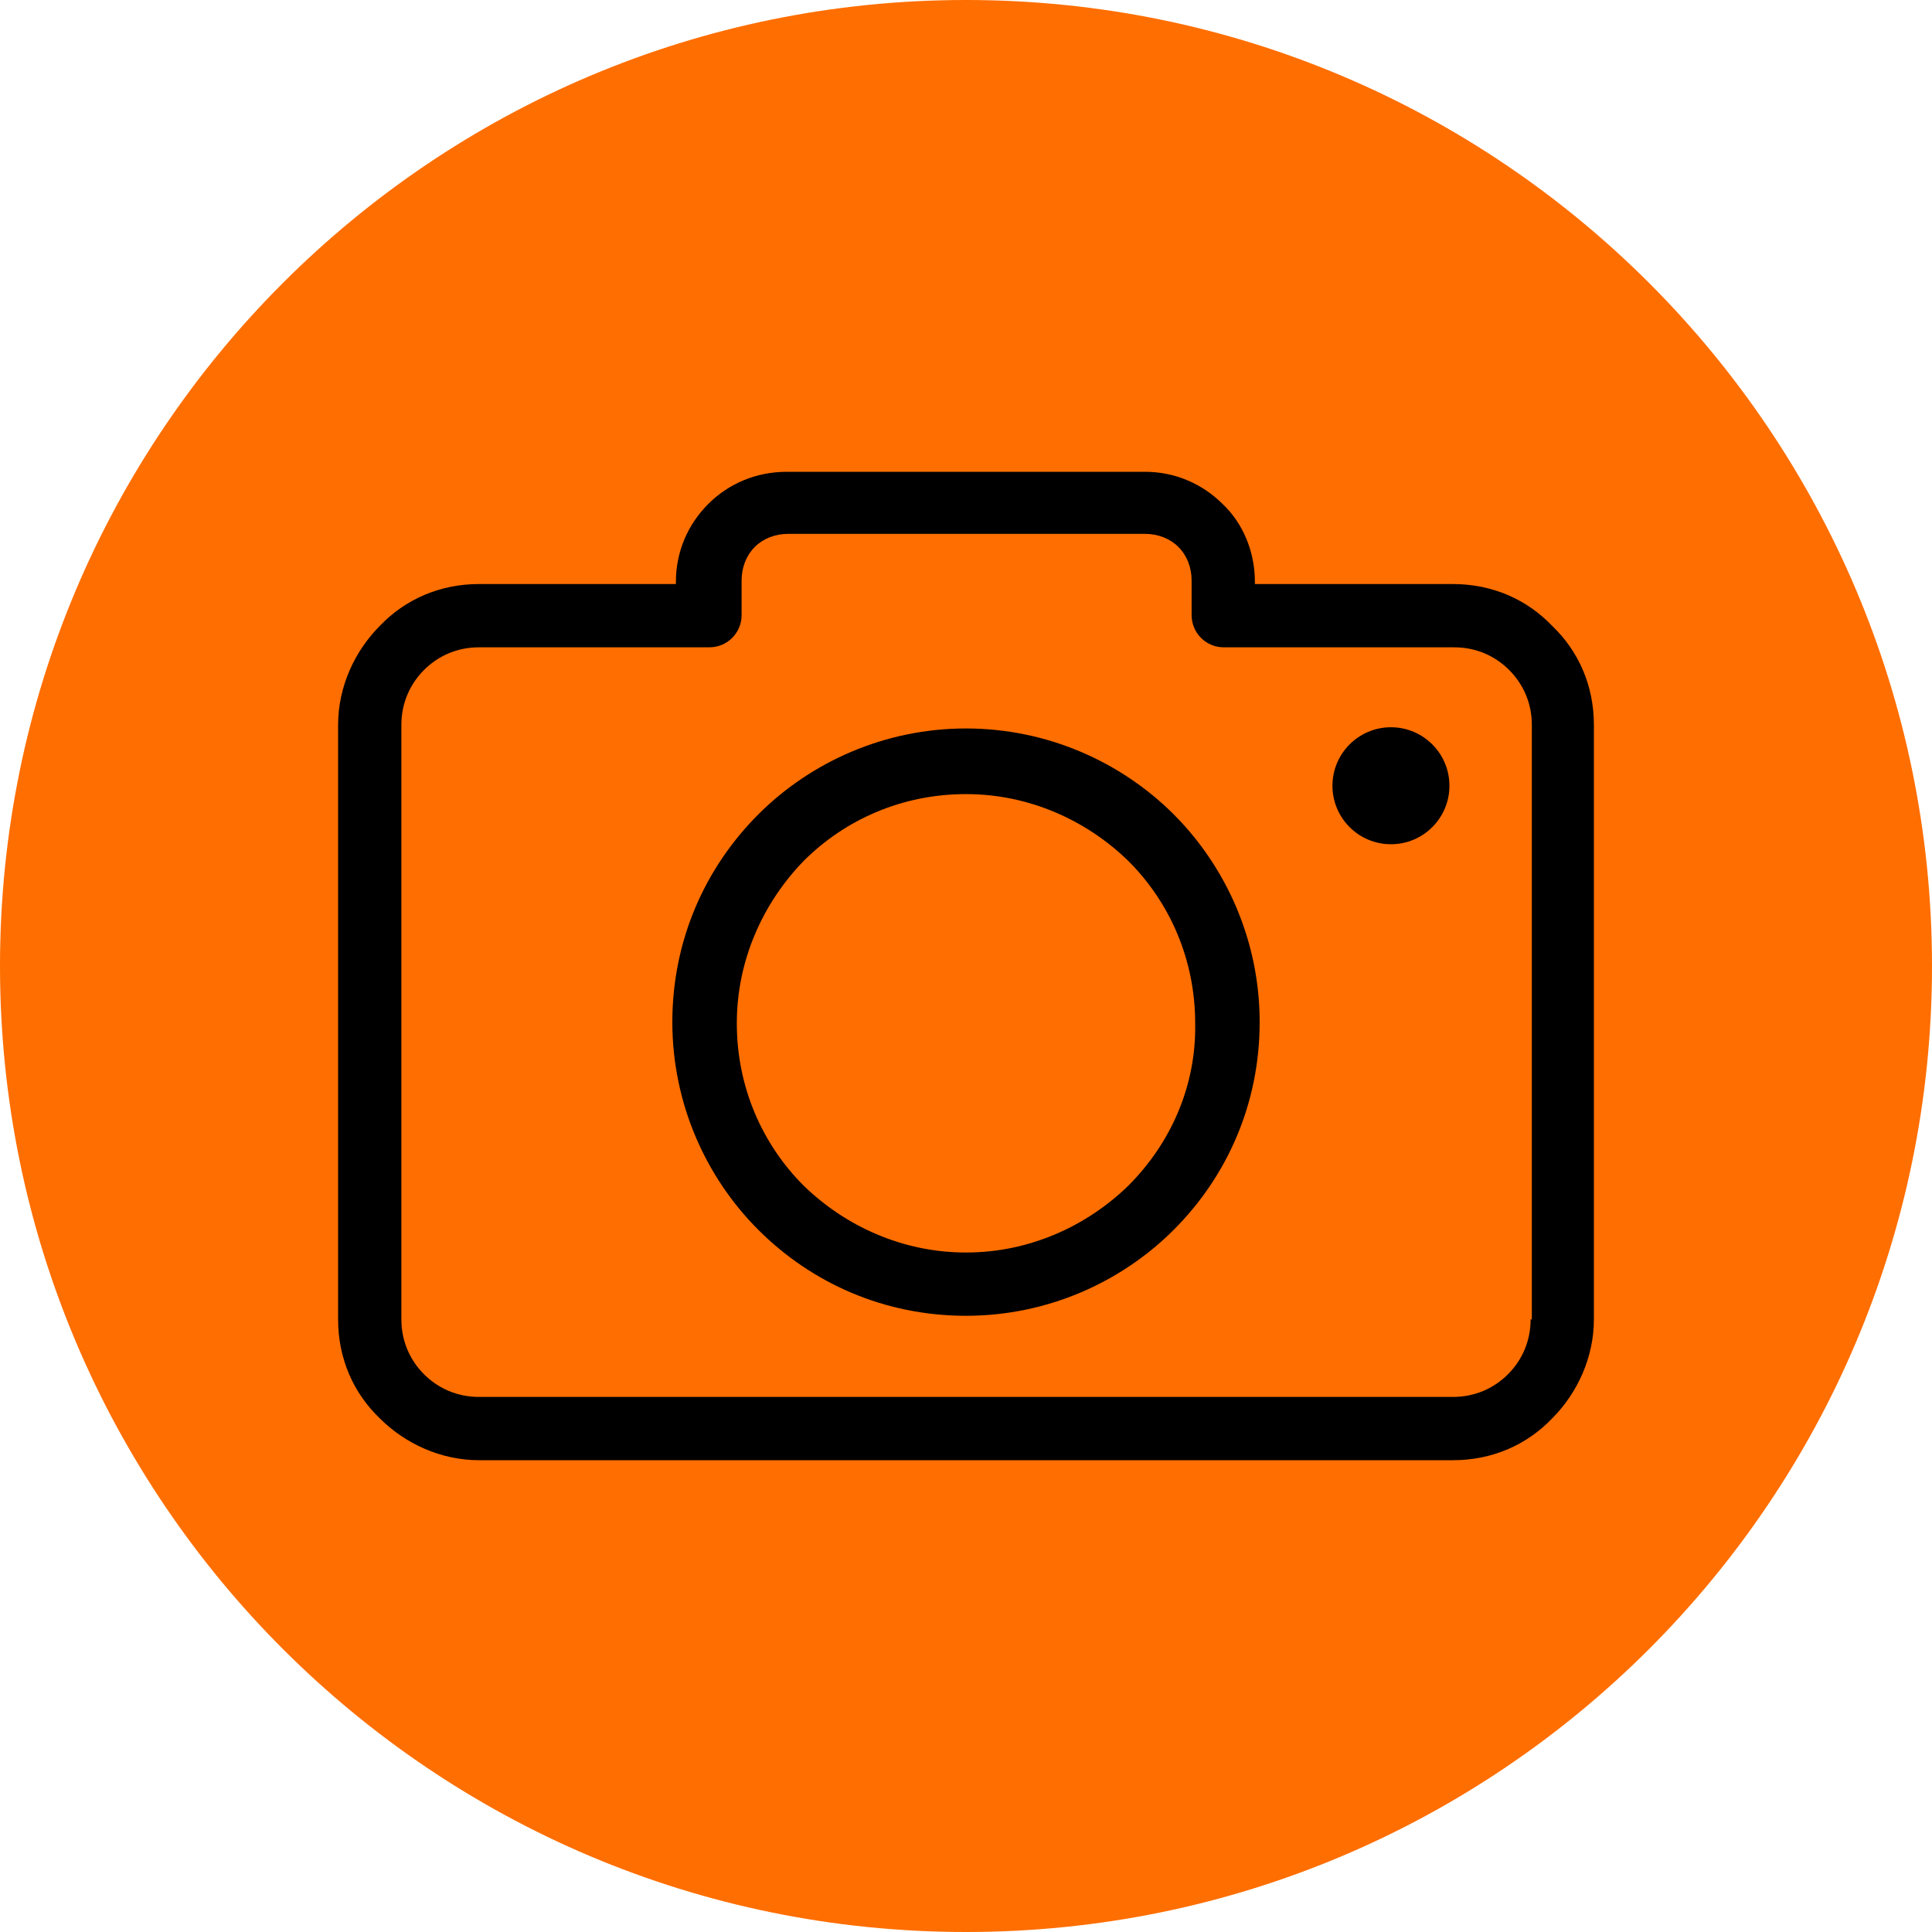
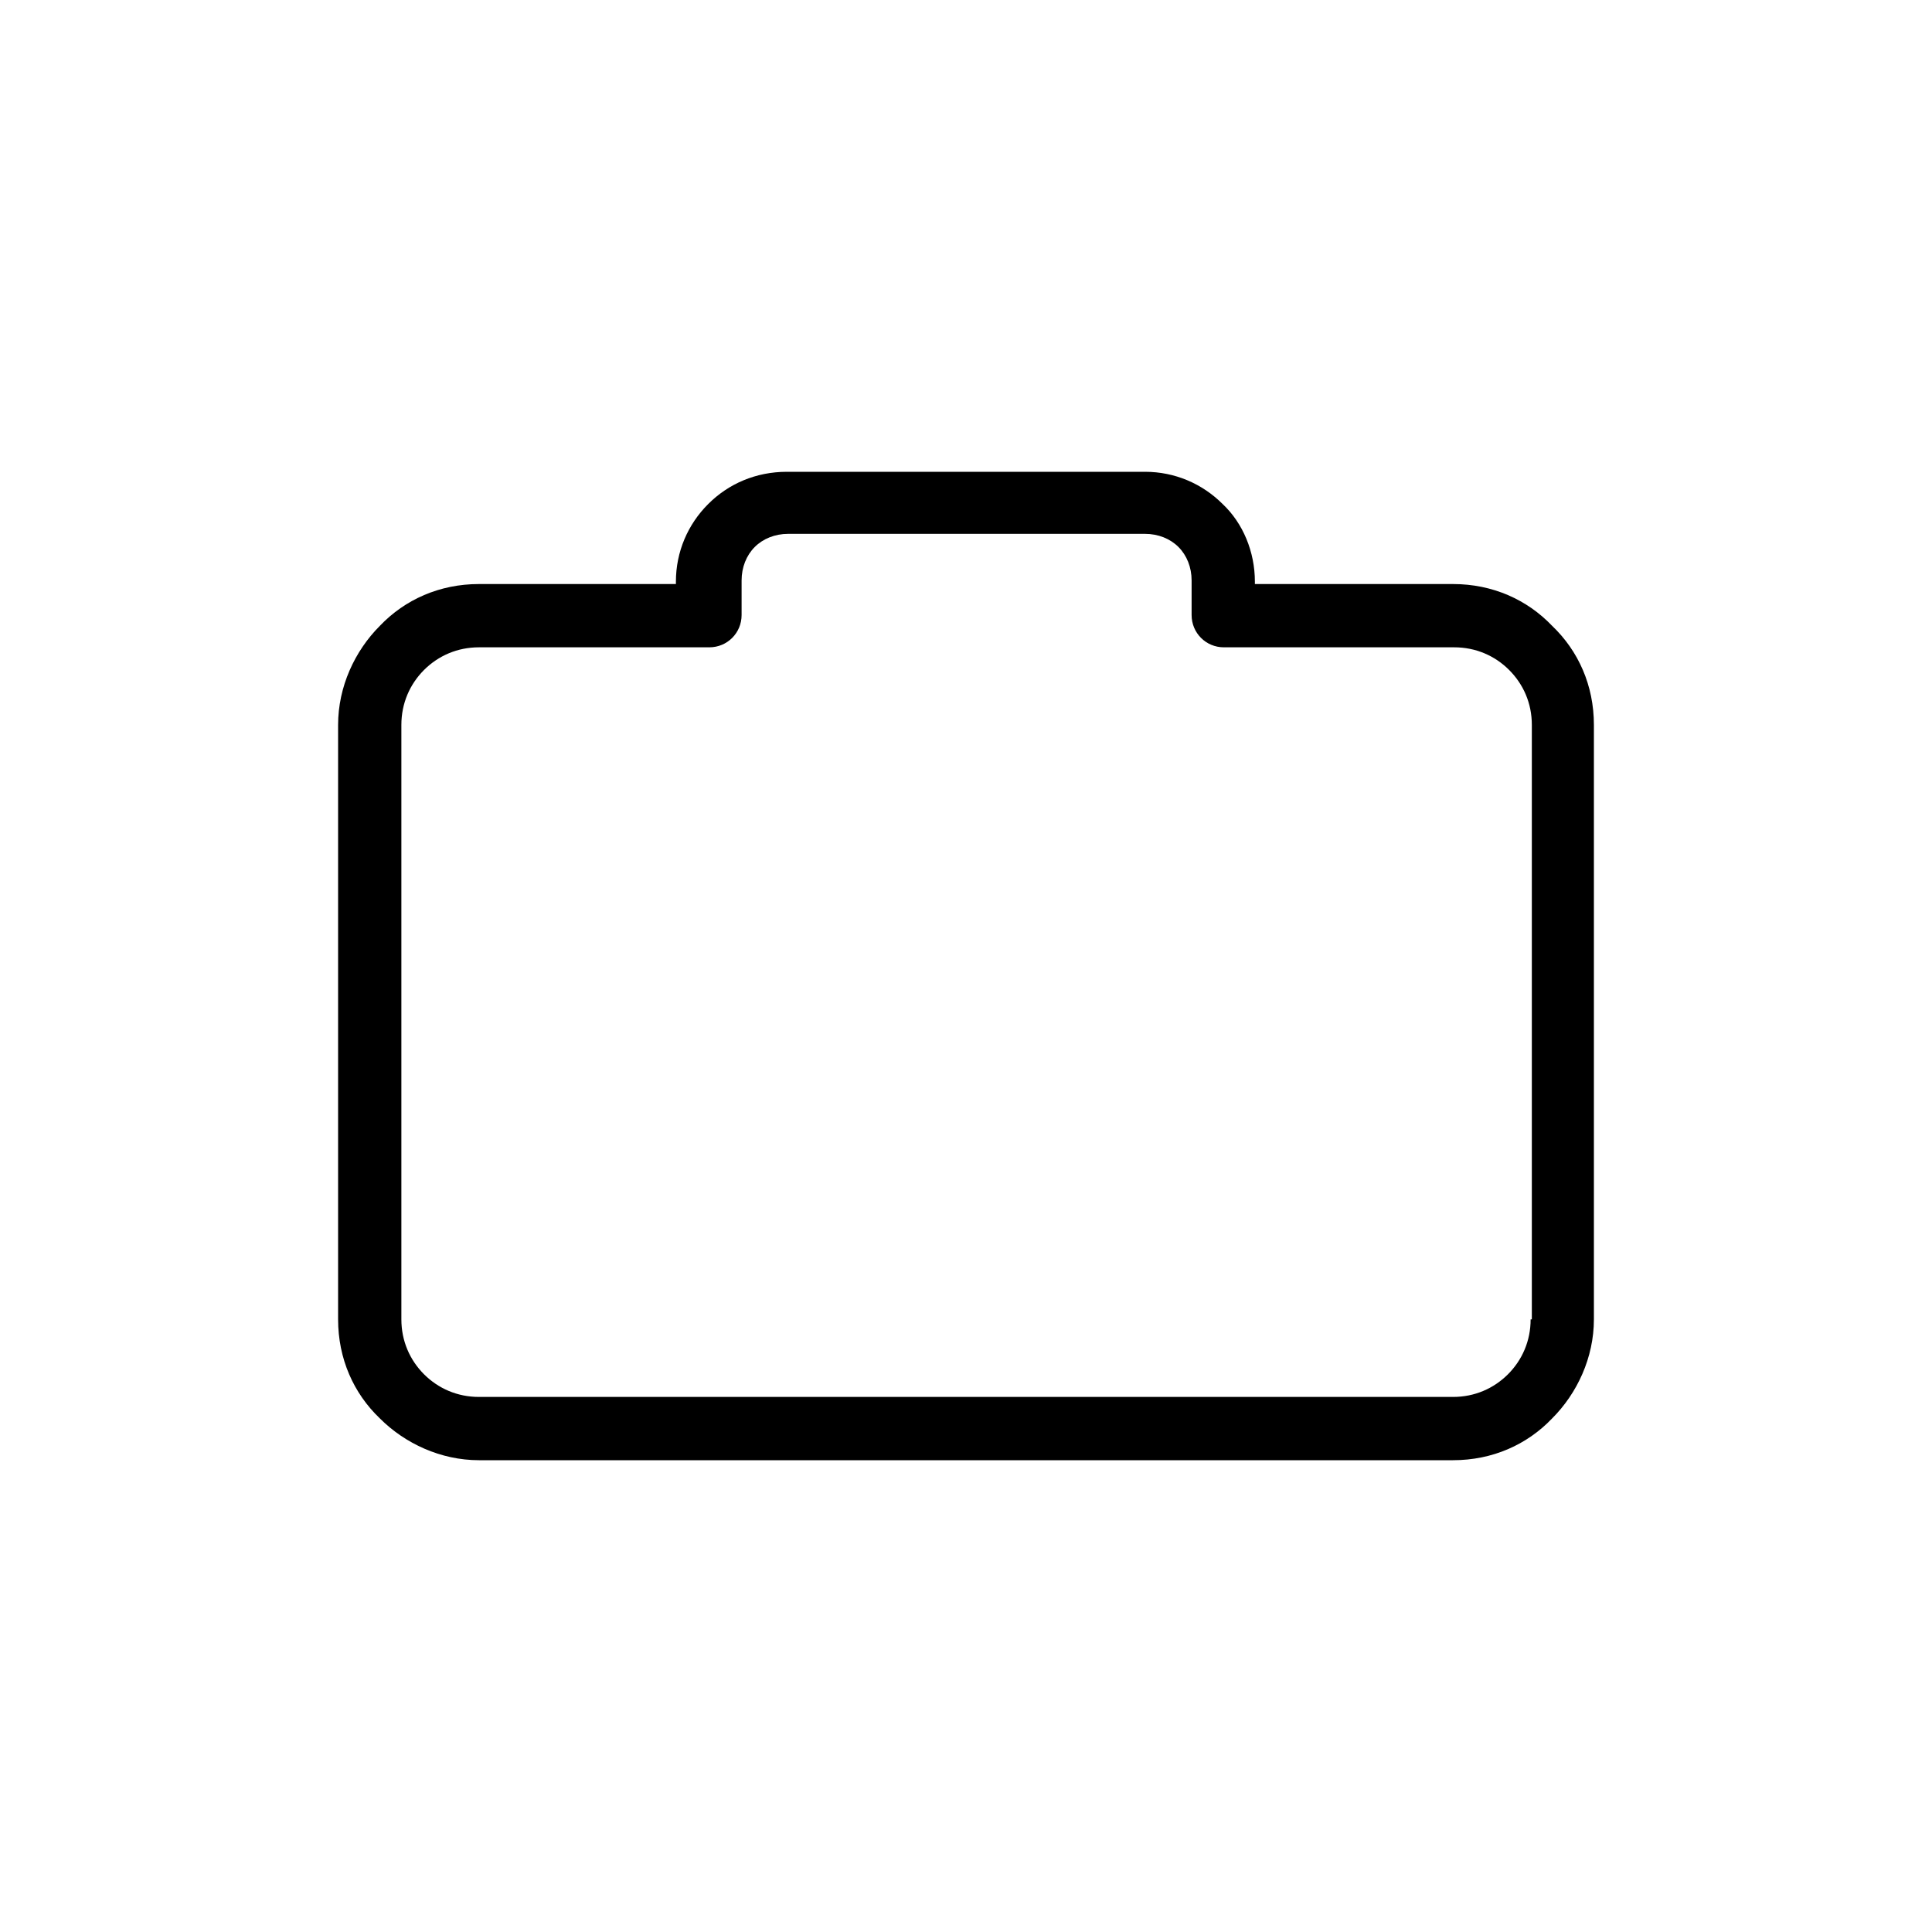
<svg xmlns="http://www.w3.org/2000/svg" width="40" height="40" viewBox="0 0 40 40" fill="none">
-   <path d="M20 40C31.046 40 40 31.046 40 20C40 8.954 31.046 0 20 0C8.954 0 0 8.954 0 20C0 31.046 8.954 40 20 40Z" fill="#FF6E00" />
  <g clip-path="url(#clip0_7372_42344)">
    <path d="M32.135 12.957C31.616 12.413 30.899 12.092 30.084 12.092H25.981V12.042C25.981 11.424 25.734 10.831 25.314 10.436C24.893 10.015 24.325 9.768 23.707 9.768H16.293C15.65 9.768 15.082 10.015 14.662 10.436C14.241 10.856 13.994 11.424 13.994 12.042V12.092H9.916C9.101 12.092 8.384 12.413 7.865 12.957C7.346 13.476 7 14.217 7 15.008V27.316C7 28.131 7.321 28.848 7.865 29.367C8.384 29.886 9.125 30.232 9.916 30.232H30.084C30.899 30.232 31.616 29.911 32.135 29.367C32.654 28.848 33 28.107 33 27.316V15.008C33 14.192 32.679 13.476 32.135 12.957ZM31.715 27.316H31.69C31.69 27.761 31.517 28.156 31.221 28.453C30.924 28.749 30.529 28.922 30.084 28.922H9.916C9.471 28.922 9.076 28.749 8.779 28.453C8.483 28.156 8.31 27.761 8.31 27.316V15.008C8.31 14.563 8.483 14.168 8.779 13.871C9.076 13.575 9.471 13.402 9.916 13.402H14.686C15.057 13.402 15.354 13.105 15.354 12.734V12.017C15.354 11.746 15.453 11.498 15.626 11.325C15.799 11.152 16.046 11.053 16.317 11.053H23.707C23.979 11.053 24.226 11.152 24.399 11.325C24.572 11.498 24.671 11.746 24.671 12.017V12.734C24.671 13.105 24.968 13.402 25.338 13.402H30.108C30.553 13.402 30.949 13.575 31.245 13.871C31.542 14.168 31.715 14.563 31.715 15.008V27.316Z" fill="black" />
-     <path d="M20 15.082C18.32 15.082 16.787 15.774 15.7 16.861C14.588 17.974 13.92 19.481 13.92 21.162C13.92 22.842 14.612 24.375 15.7 25.462C16.812 26.574 18.32 27.242 20 27.242C21.681 27.242 23.213 26.55 24.301 25.462C25.413 24.35 26.08 22.842 26.08 21.162C26.08 19.481 25.388 17.949 24.301 16.861C23.213 15.774 21.681 15.082 20 15.082ZM23.361 24.548C22.497 25.388 21.31 25.932 20 25.932C18.69 25.932 17.504 25.388 16.639 24.548C15.774 23.683 15.255 22.496 15.255 21.186C15.255 19.877 15.799 18.69 16.639 17.825C17.504 16.96 18.69 16.441 20 16.441C21.31 16.441 22.497 16.985 23.361 17.825C24.227 18.69 24.745 19.877 24.745 21.186C24.77 22.496 24.227 23.683 23.361 24.548Z" fill="black" />
-     <path d="M28.798 17.479C29.467 17.479 30.009 16.937 30.009 16.268C30.009 15.6 29.467 15.057 28.798 15.057C28.13 15.057 27.587 15.6 27.587 16.268C27.587 16.937 28.13 17.479 28.798 17.479Z" fill="black" />
  </g>
  <defs>
    <clipPath id="clip0_7372_42344">
      <rect width="26" height="26" fill="white" transform="translate(7 7)" />
    </clipPath>
  </defs>
</svg>